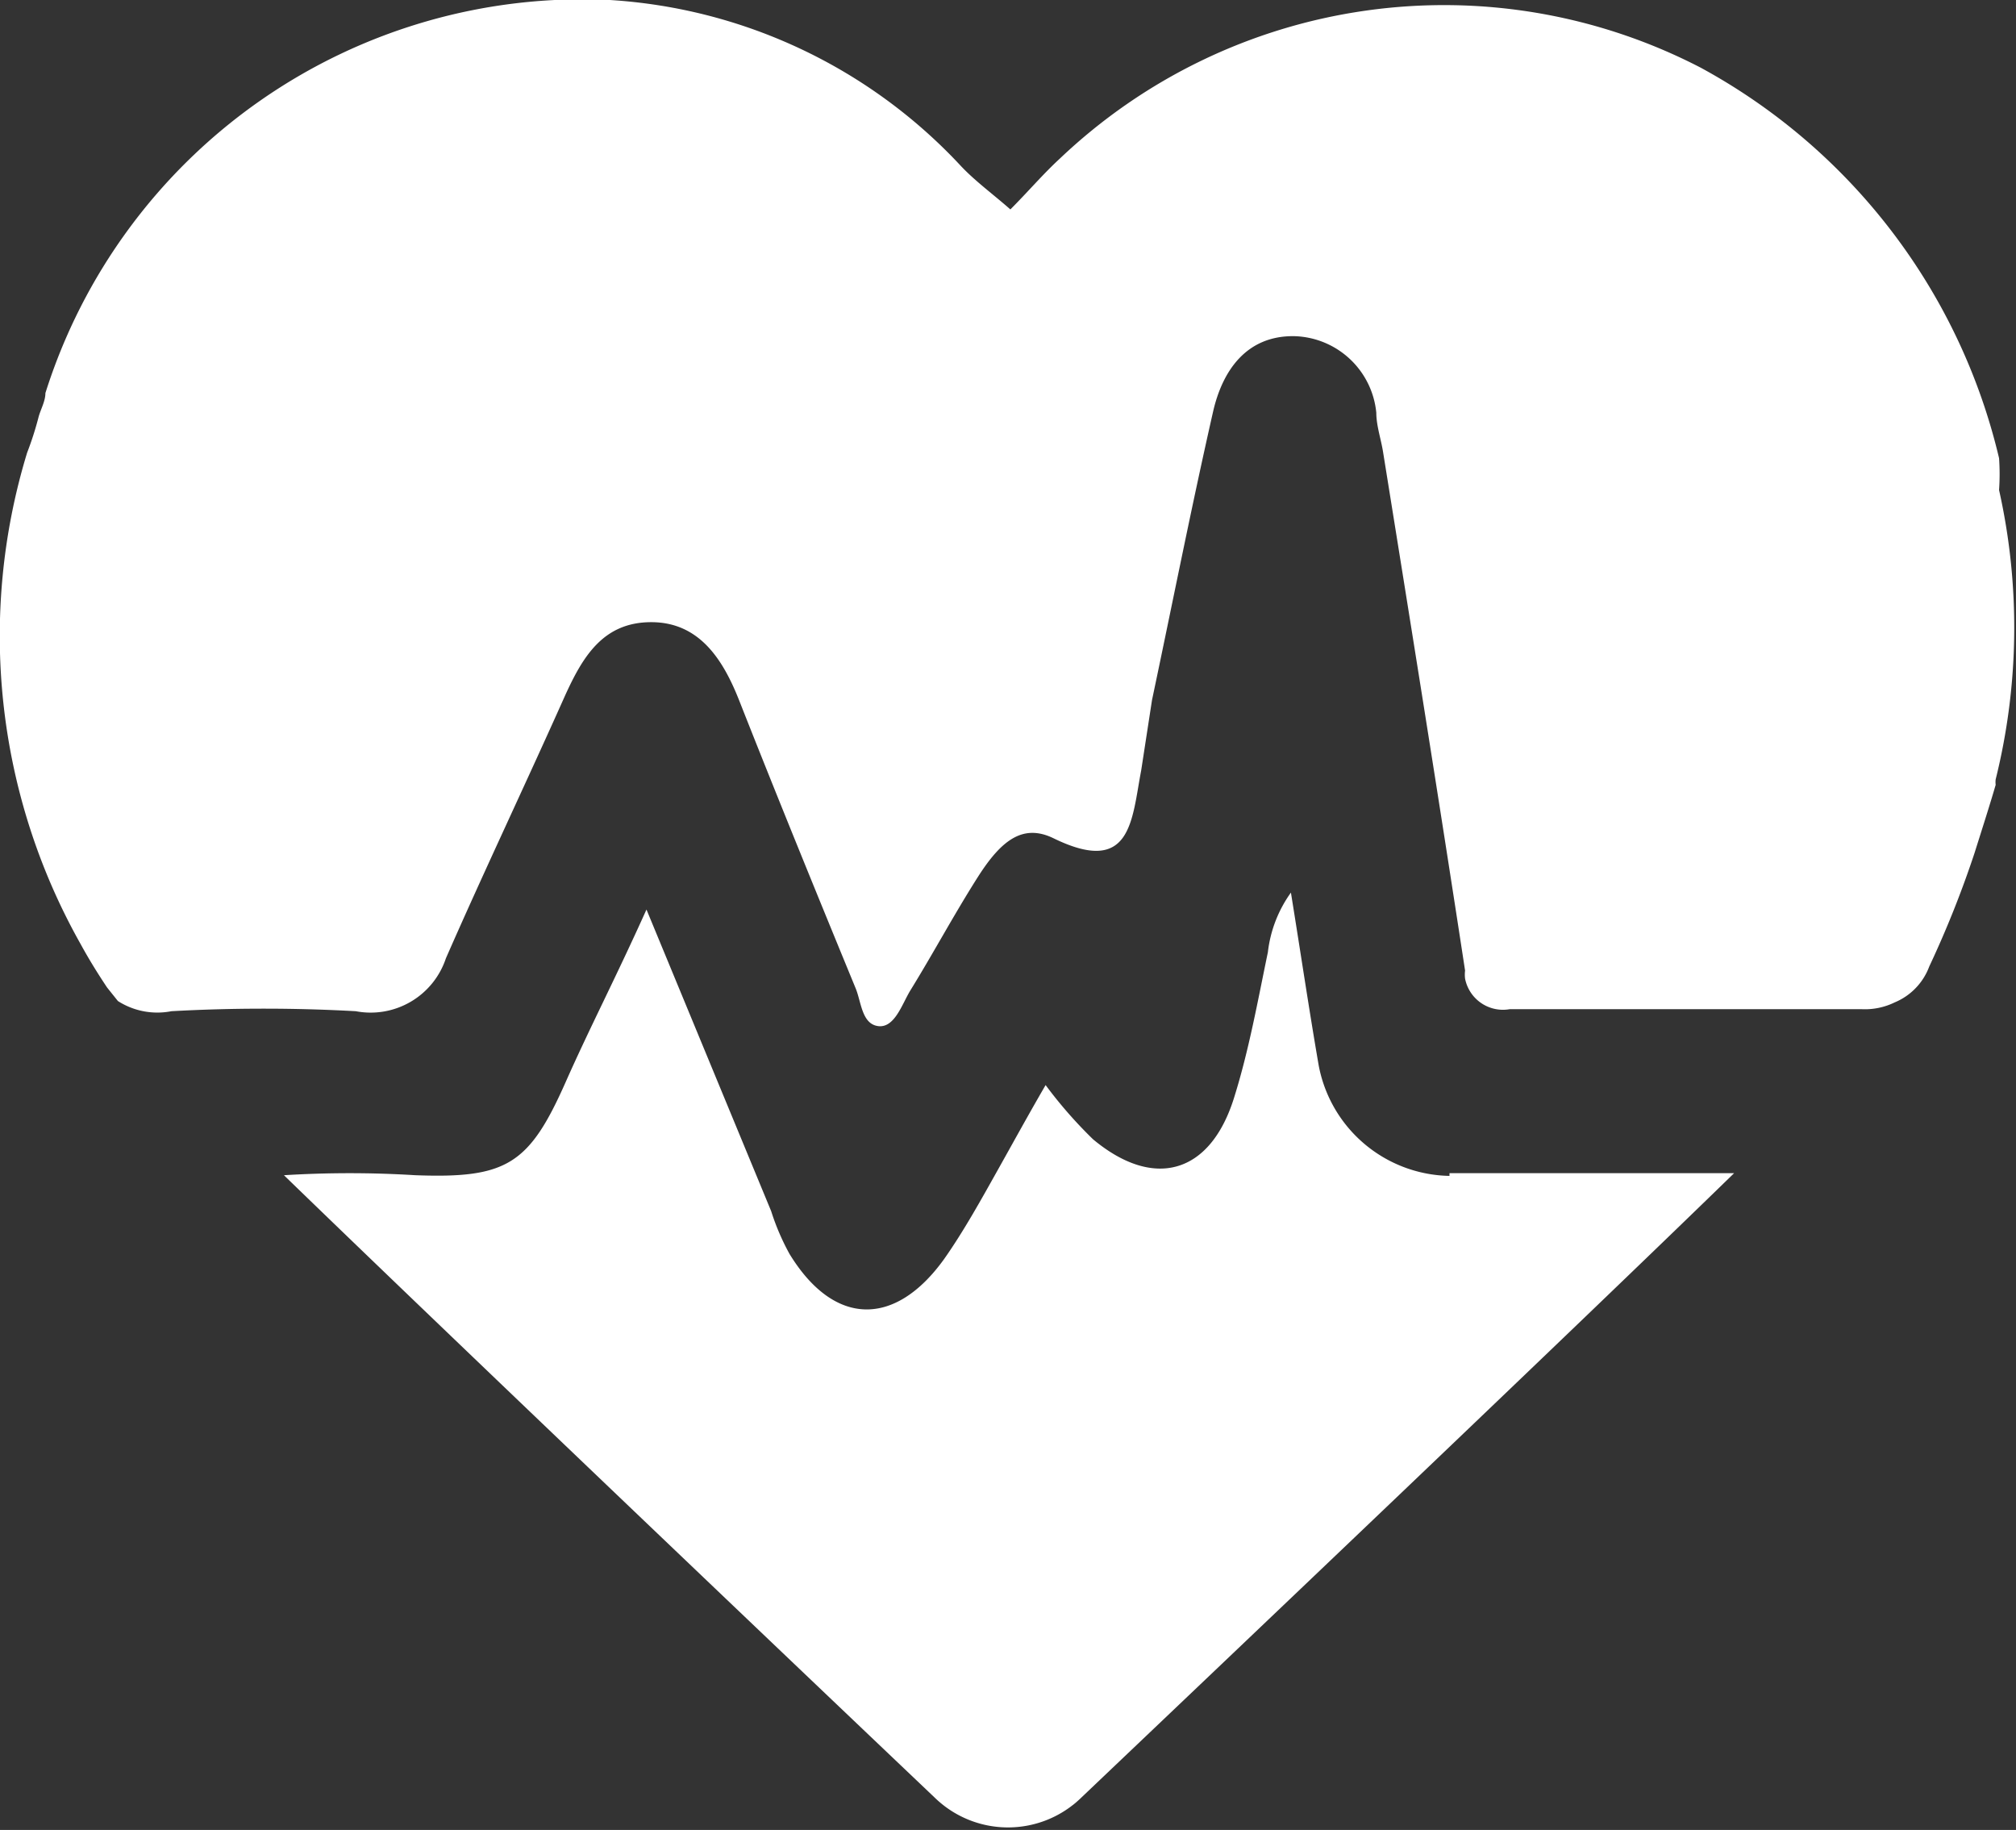
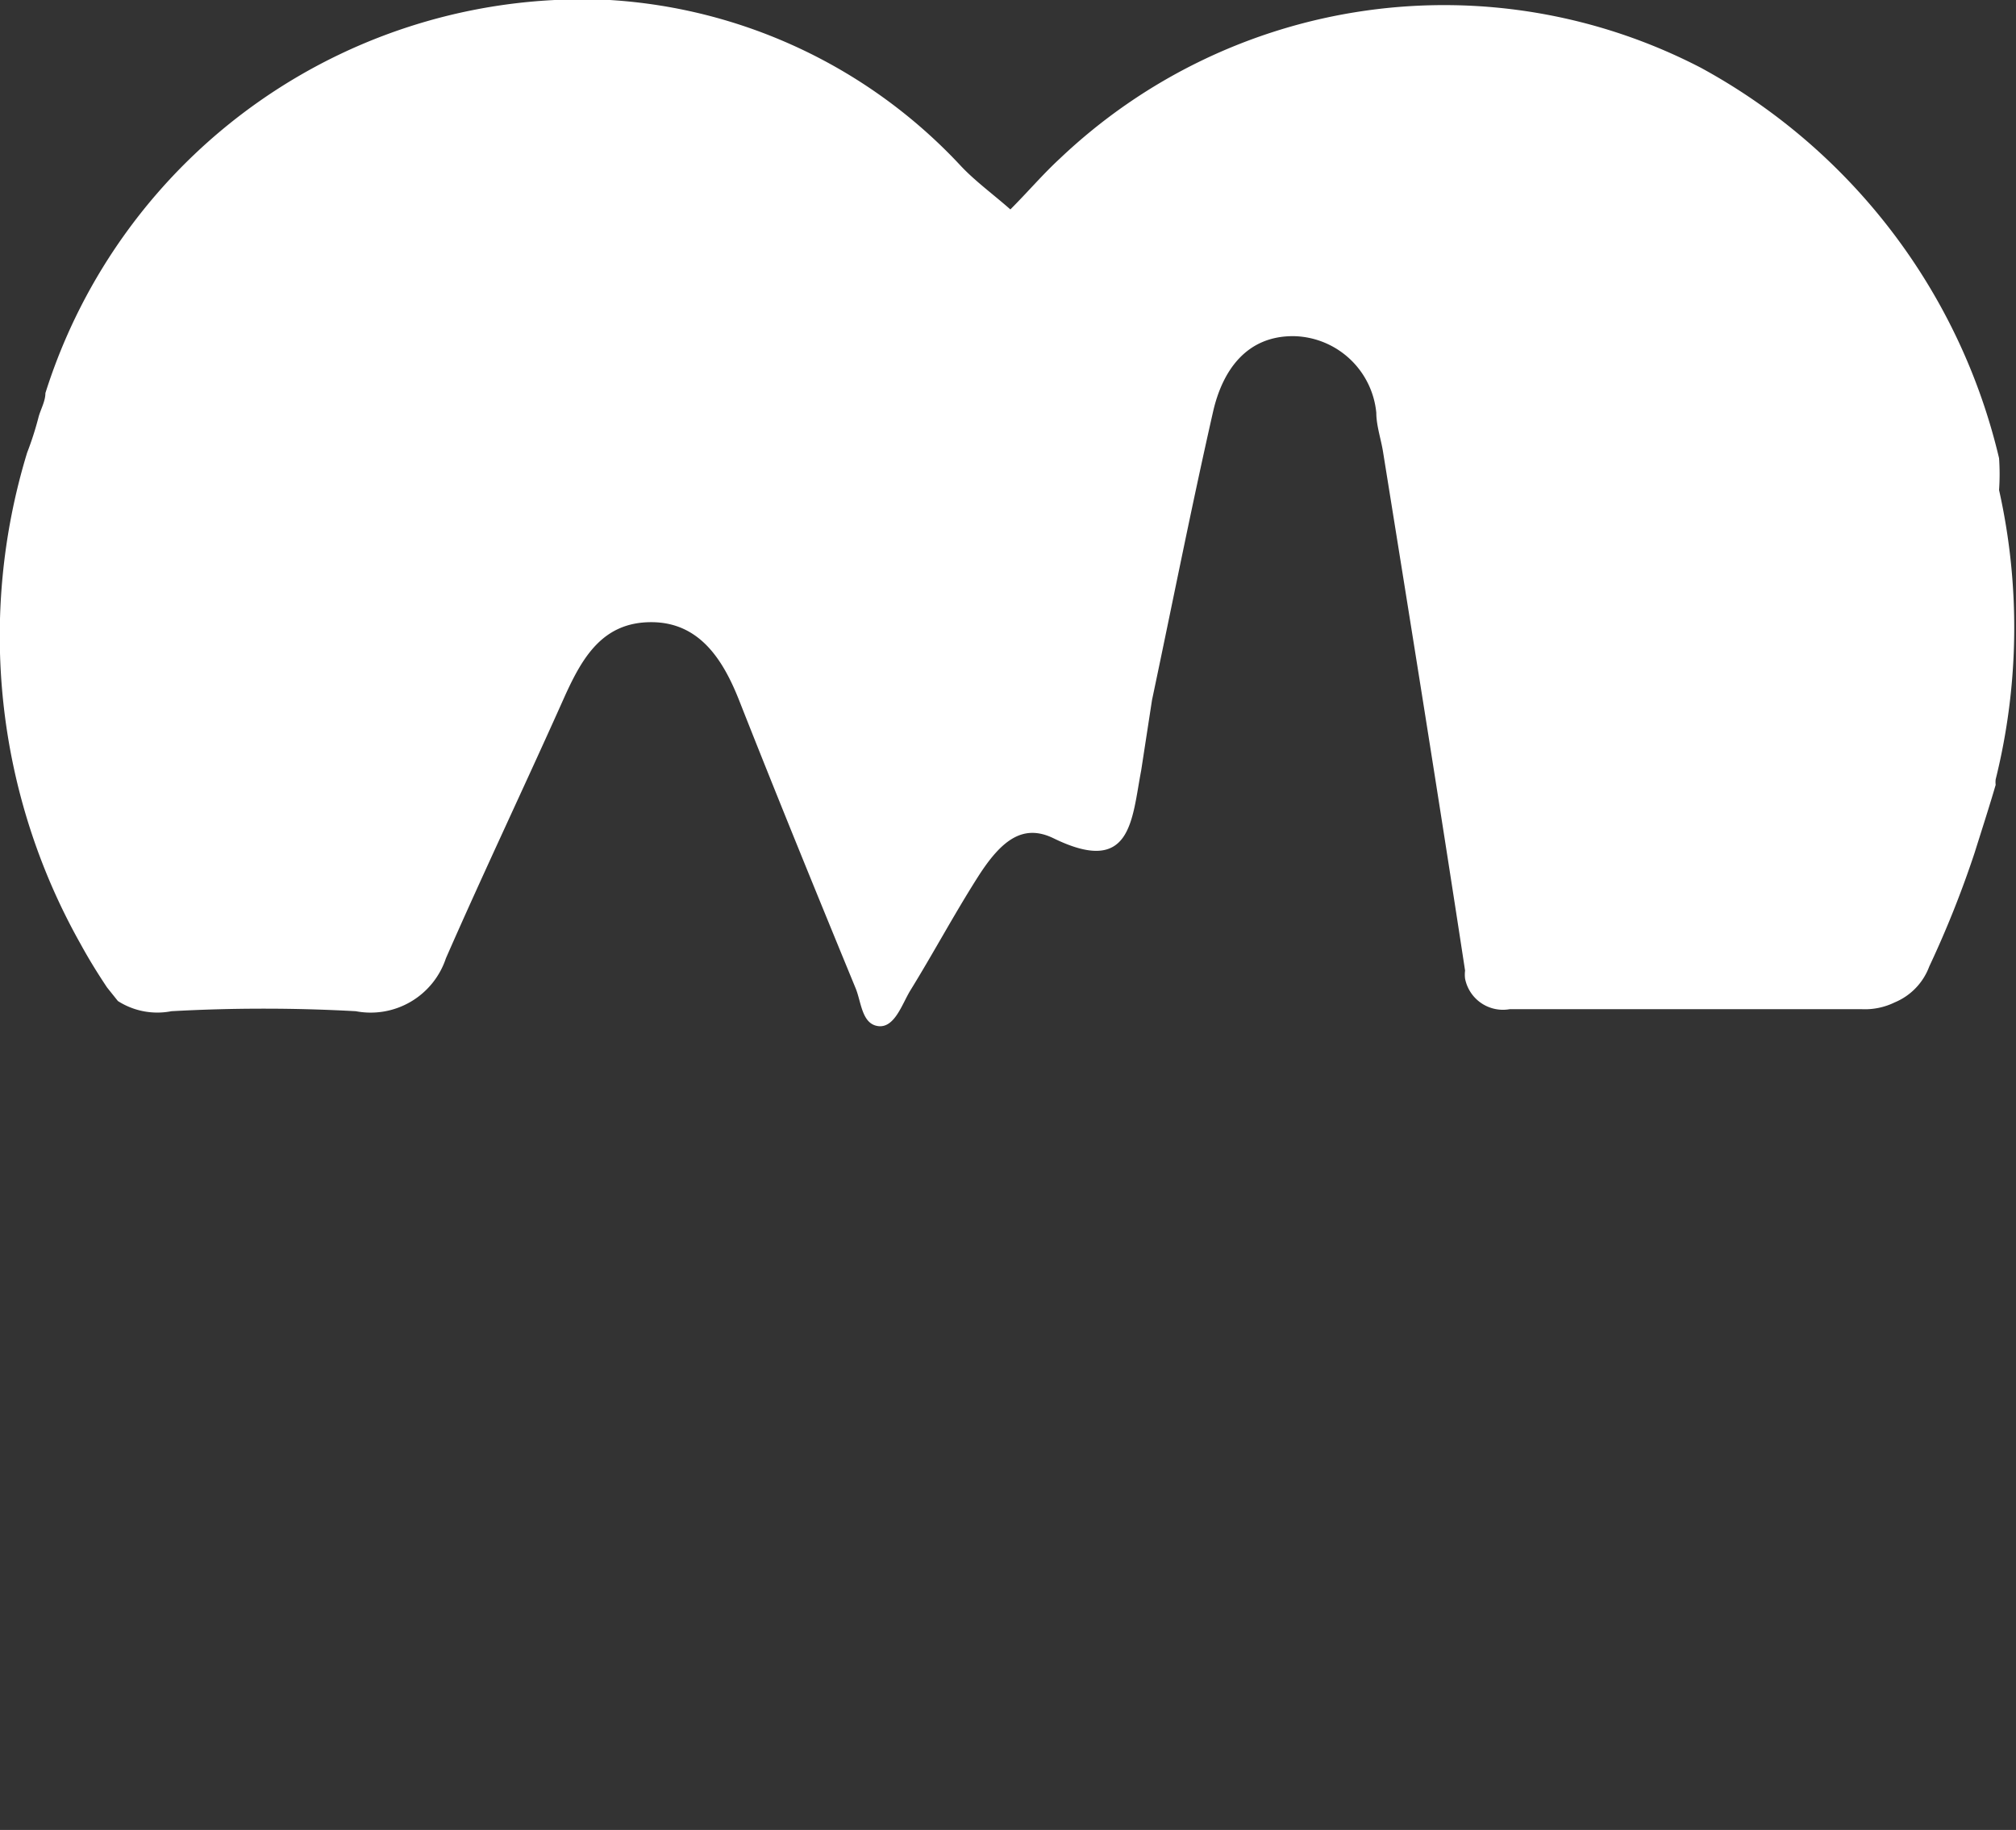
<svg xmlns="http://www.w3.org/2000/svg" viewBox="0 0 29.75 27">
  <rect x="0" y="0" width="29.75" height="27" fill="#333333" stroke="none" />
  <defs>
    <style>.cls-1{fill:#ffffff;}</style>
  </defs>
  <title>Asset 68</title>
  <g id="Layer_2" data-name="Layer 2">
    <g id="Layer_1-2" data-name="Layer 1">
      <path class="cls-1" d="M29.5,7.23a3.35,3.35,0,0,0,0-.47A8.88,8.88,0,0,0,25.1,1a8.23,8.23,0,0,0-9.46,1.34c-.25.23-.47.49-.73.75-.25-.22-.51-.41-.72-.63A7.72,7.72,0,0,0,9,0,8.31,8.31,0,0,0,.67,5.8c0,.12-.07.24-.1.35a4.68,4.68,0,0,1-.17.53,9.26,9.26,0,0,0,.79,7.25c.12.22.25.43.39.64l.16.2a1.08,1.08,0,0,0,.79.15,24.68,24.68,0,0,1,2.72,0,1.17,1.17,0,0,0,1.33-.78c.57-1.3,1.18-2.58,1.76-3.88.26-.57.56-1.08,1.27-1.08s1.06.55,1.3,1.16c.56,1.42,1.14,2.84,1.72,4.25.08.2.09.52.33.55s.35-.32.47-.52c.34-.55.65-1.13,1-1.68s.67-.79,1.12-.57c1.15.56,1.15-.27,1.29-1L17,10.33c.3-1.42.58-2.84.9-4.25.14-.62.5-1.13,1.2-1.12a1.25,1.25,0,0,1,1.21,1.13c0,.19.07.39.1.58.41,2.55.82,5.1,1.21,7.65a.49.49,0,0,0,0,.12.57.57,0,0,0,.66.45q2.59,0,5.19,0a1,1,0,0,0,.49-.1.92.92,0,0,0,.51-.53,15.07,15.07,0,0,0,.67-1.68c.11-.35.22-.69.31-1a.32.32,0,0,1,0-.08A9.3,9.3,0,0,0,29.5,7.23Z" />
-       <path class="cls-1" d="M21.39,17.35a2,2,0,0,1-1.93-1.63c-.14-.81-.26-1.62-.41-2.55a1.87,1.87,0,0,0-.34.88c-.15.72-.28,1.45-.5,2.15-.35,1.12-1.18,1.36-2.08.61a6.57,6.57,0,0,1-.7-.8c-.25.43-.48.85-.71,1.26s-.5.9-.79,1.31c-.72,1-1.62,1-2.28-.08a3.52,3.52,0,0,1-.27-.63L9.54,13.42c-.45,1-.84,1.75-1.19,2.54-.54,1.22-.87,1.43-2.22,1.38a15.75,15.75,0,0,0-1.94,0c2.31,2.24,7.38,7.07,9.6,9.18a1.55,1.55,0,0,0,2.17,0c2.23-2.12,7.31-6.95,9.63-9.21h-4.2Z" />
    </g>
  </g>
</svg>